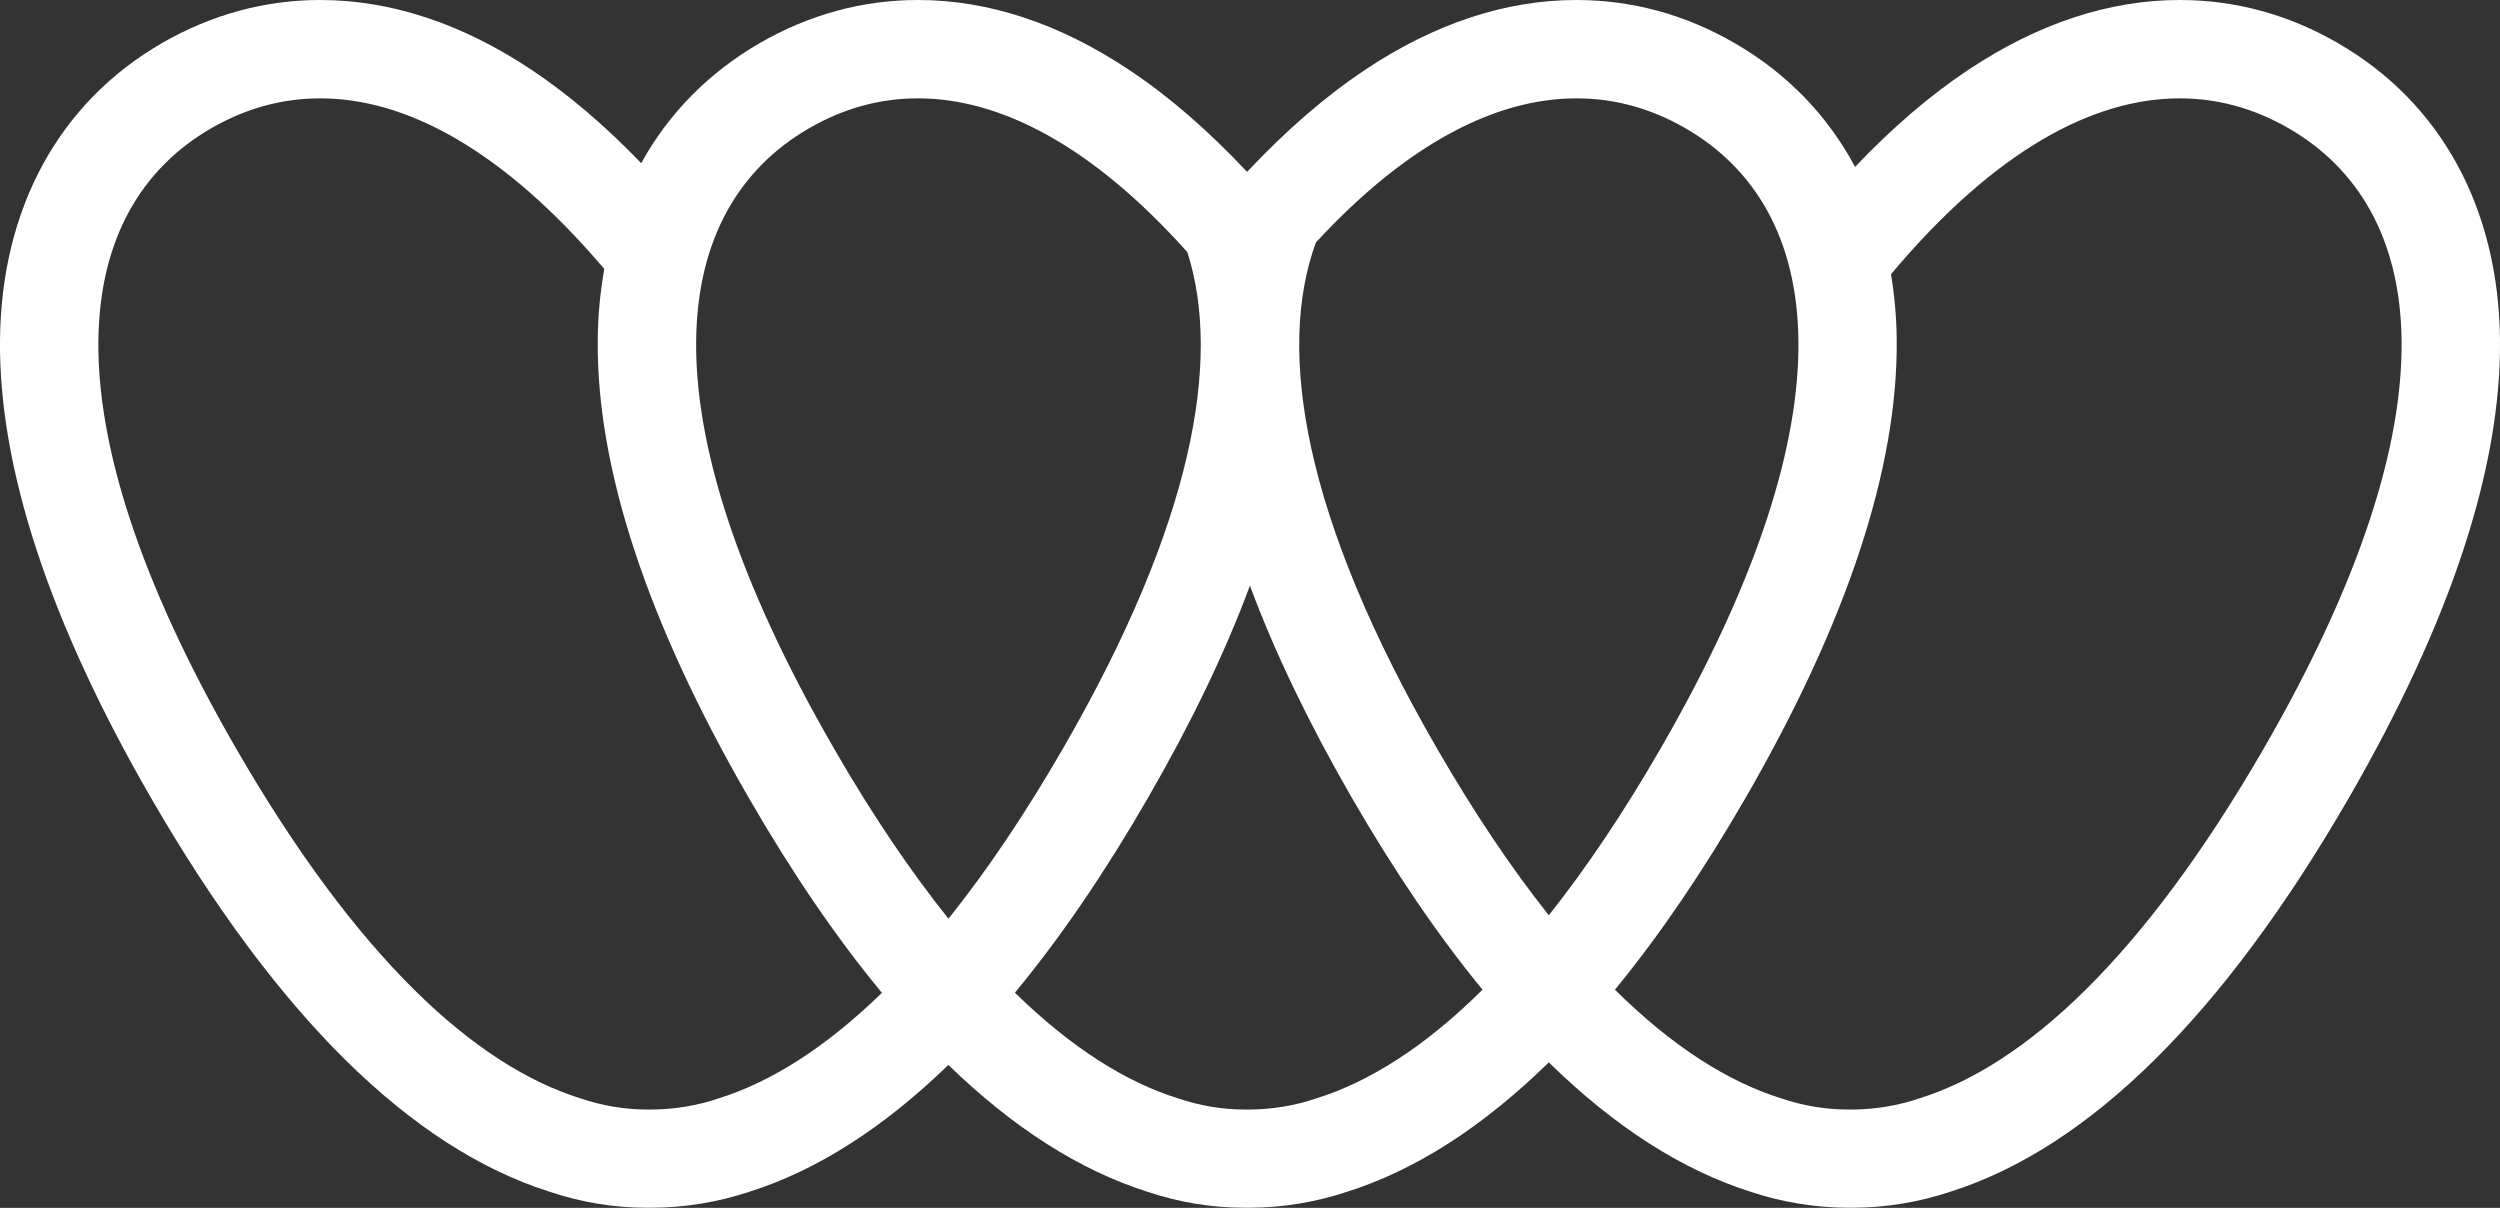
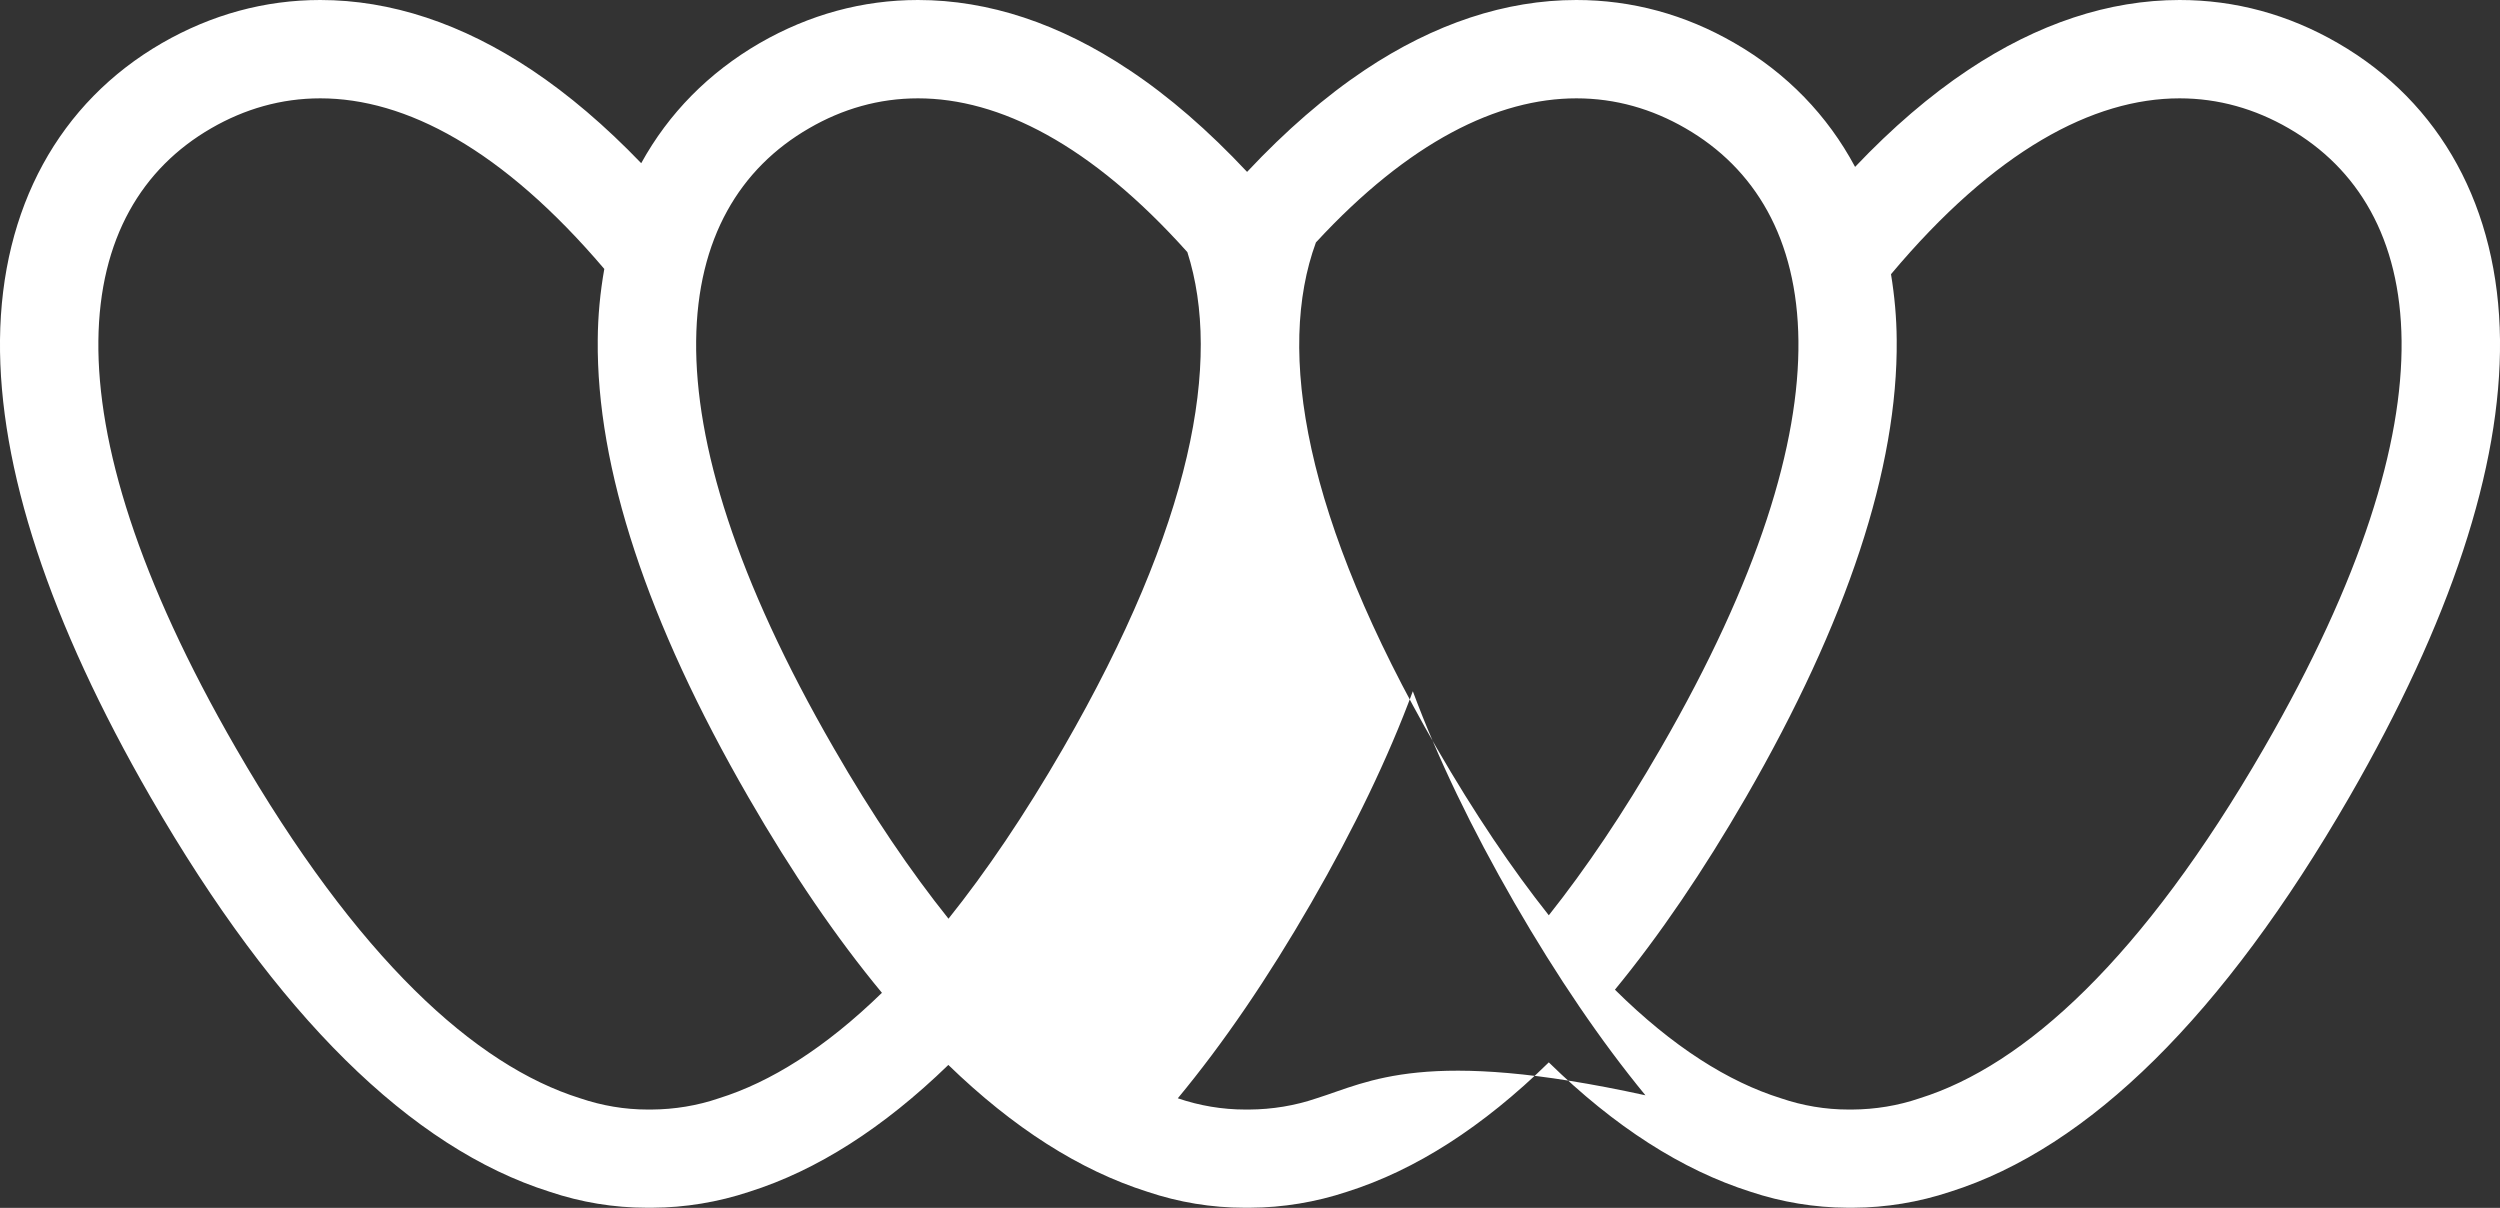
<svg xmlns="http://www.w3.org/2000/svg" version="1.1" id="Layer_1" x="0px" y="0px" viewBox="0 0 1754.1 847.5" style="enable-background:new 0 0 1754.1 847.5;" xml:space="preserve">
  <rect x="0" y="0" width="1754.1" height="847.5" fill="#333333" stroke="none" />
  <style type="text/css">
	.st0{fill:#FFFFFF;}
</style>
  <g id="Layer_1_00000080170382287285370230000013417074167908422038_">
-     <path class="st0" d="M1640.3,30.2c-34.7-20.1-72.1-30.2-111-30.2l0,0c-49.5,0-99.5,16.5-148.4,49.1c-26.7,17.8-53.2,40.5-79.3,68   c-19.3-36.1-47.8-65.7-84.6-86.9c-34.7-20.1-72.1-30.2-111-30.2c-49.5,0-99.5,16.5-148.4,49.1c-27.8,18.6-55.4,42.5-82.6,71.5   c-27.2-29-54.8-53-82.7-71.5C743.5,16.5,693.6,0,644.1,0l0,0c-38.9,0-76.2,10.2-111,30.2c-35.9,20.8-64,49.4-83.2,84.3   c-25.3-26.3-51-48.2-76.8-65.4C324.2,16.5,274.2,0,224.7,0l0,0c-38.9,0-76.2,10.2-111,30.2C41.4,72,1,146,0,238.4   c-0.9,89.8,34.6,197.8,105.7,321c88.3,152.9,182.5,246,280,276.8c22,7.4,44.9,11.2,68.1,11.2h3.8c23.1-0.1,46.1-3.9,68.1-11.2   c47.5-15,94.1-44.8,139.7-89c45.6,44.2,92.1,73.9,139.7,89c22,7.4,44.9,11.2,68.1,11.2h3.8c23.1-0.1,46.1-3.9,68.1-11.2   c48.1-15.2,95.3-45.5,141.6-90.8c46.2,45.2,93.4,75.5,141.6,90.8c21.9,7.3,44.9,11.1,68.1,11.2h3.8c23.2-0.1,46.1-3.9,68.1-11.2   c97.5-30.8,191.7-123.9,280-276.8c71.1-123.2,106.7-231.2,105.8-321C1753.1,146,1712.7,72,1640.3,30.2z M1182.6,90   c96.9,55.9,120.2,196.9-17.3,434.9c-26.5,46-52.8,84.8-78.6,117.3c-25.8-32.5-52.1-71.4-78.6-117.3   C914.6,363,895.5,246,923.3,170.1C988.7,99.3,1050.9,69,1106.1,69C1133.5,69,1159.1,76.4,1182.6,90z M644.1,69   c57,0,121.3,32.3,189,107.9c24.3,76,3.7,190.8-87.1,348c-27.2,47.1-54.1,86.7-80.5,119.7c-26.4-33-53.4-72.6-80.5-119.7   c-137.5-238-114.2-379-17.3-434.9C591.1,76.4,616.7,69,644.1,69z M504.4,770.6c-15.2,5.2-31.2,7.8-47.3,7.9h-2.7   c-16.1,0-32-2.7-47.3-7.9c-73.6-23-156.3-98-241.6-245.7C28.1,286.9,51.4,145.9,148.2,90c23.5-13.6,49.2-21,76.5-21   c59.9,0,127.8,35.6,199.3,119.7c-2.9,16.4-4.5,33.1-4.6,49.8c-0.9,89.8,34.6,197.8,105.8,321c30.5,52.9,61.7,98.6,93.6,137.1   C578.9,735.4,540.6,759.3,504.4,770.6z M923.8,770.6c-15.2,5.2-31.2,7.8-47.3,7.9h-2.8c-16.1,0-32.1-2.7-47.3-7.9   c-36.2-11.3-74.5-35.2-114.3-74.1c31.9-38.5,63.1-84.2,93.6-137.1c30.2-52.3,54-101.8,71.3-148.5c17.3,46.6,41.1,96.1,71.3,148.5   c30,51.9,60.6,96.9,91.9,135C999.7,734.6,960.6,759.1,923.8,770.6z M1588.5,524.9c-85.3,147.7-168,222.7-241.6,245.7   c-15.2,5.2-31.2,7.8-47.3,7.9h-2.7c-16.1,0-32.1-2.7-47.3-7.9c-36.8-11.5-75.9-36-116.5-76.2c31.3-38.1,61.9-83.1,91.9-135   c71.1-123.2,106.7-231.2,105.8-321c-0.1-15.4-1.5-30.8-4-46C1399.5,105.7,1468.6,69,1529.3,69c27.3,0,53,7.4,76.5,21   C1702.7,145.9,1726,286.9,1588.5,524.9z" />
+     <path class="st0" d="M1640.3,30.2c-34.7-20.1-72.1-30.2-111-30.2l0,0c-49.5,0-99.5,16.5-148.4,49.1c-26.7,17.8-53.2,40.5-79.3,68   c-19.3-36.1-47.8-65.7-84.6-86.9c-34.7-20.1-72.1-30.2-111-30.2c-49.5,0-99.5,16.5-148.4,49.1c-27.8,18.6-55.4,42.5-82.6,71.5   c-27.2-29-54.8-53-82.7-71.5C743.5,16.5,693.6,0,644.1,0l0,0c-38.9,0-76.2,10.2-111,30.2c-35.9,20.8-64,49.4-83.2,84.3   c-25.3-26.3-51-48.2-76.8-65.4C324.2,16.5,274.2,0,224.7,0l0,0c-38.9,0-76.2,10.2-111,30.2C41.4,72,1,146,0,238.4   c-0.9,89.8,34.6,197.8,105.7,321c88.3,152.9,182.5,246,280,276.8c22,7.4,44.9,11.2,68.1,11.2h3.8c23.1-0.1,46.1-3.9,68.1-11.2   c47.5-15,94.1-44.8,139.7-89c45.6,44.2,92.1,73.9,139.7,89c22,7.4,44.9,11.2,68.1,11.2h3.8c23.1-0.1,46.1-3.9,68.1-11.2   c48.1-15.2,95.3-45.5,141.6-90.8c46.2,45.2,93.4,75.5,141.6,90.8c21.9,7.3,44.9,11.1,68.1,11.2h3.8c23.2-0.1,46.1-3.9,68.1-11.2   c97.5-30.8,191.7-123.9,280-276.8c71.1-123.2,106.7-231.2,105.8-321C1753.1,146,1712.7,72,1640.3,30.2z M1182.6,90   c96.9,55.9,120.2,196.9-17.3,434.9c-26.5,46-52.8,84.8-78.6,117.3c-25.8-32.5-52.1-71.4-78.6-117.3   C914.6,363,895.5,246,923.3,170.1C988.7,99.3,1050.9,69,1106.1,69C1133.5,69,1159.1,76.4,1182.6,90z M644.1,69   c57,0,121.3,32.3,189,107.9c24.3,76,3.7,190.8-87.1,348c-27.2,47.1-54.1,86.7-80.5,119.7c-26.4-33-53.4-72.6-80.5-119.7   c-137.5-238-114.2-379-17.3-434.9C591.1,76.4,616.7,69,644.1,69z M504.4,770.6c-15.2,5.2-31.2,7.8-47.3,7.9h-2.7   c-16.1,0-32-2.7-47.3-7.9c-73.6-23-156.3-98-241.6-245.7C28.1,286.9,51.4,145.9,148.2,90c23.5-13.6,49.2-21,76.5-21   c59.9,0,127.8,35.6,199.3,119.7c-2.9,16.4-4.5,33.1-4.6,49.8c-0.9,89.8,34.6,197.8,105.8,321c30.5,52.9,61.7,98.6,93.6,137.1   C578.9,735.4,540.6,759.3,504.4,770.6z M923.8,770.6c-15.2,5.2-31.2,7.8-47.3,7.9h-2.8c-16.1,0-32.1-2.7-47.3-7.9   c31.9-38.5,63.1-84.2,93.6-137.1c30.2-52.3,54-101.8,71.3-148.5c17.3,46.6,41.1,96.1,71.3,148.5   c30,51.9,60.6,96.9,91.9,135C999.7,734.6,960.6,759.1,923.8,770.6z M1588.5,524.9c-85.3,147.7-168,222.7-241.6,245.7   c-15.2,5.2-31.2,7.8-47.3,7.9h-2.7c-16.1,0-32.1-2.7-47.3-7.9c-36.8-11.5-75.9-36-116.5-76.2c31.3-38.1,61.9-83.1,91.9-135   c71.1-123.2,106.7-231.2,105.8-321c-0.1-15.4-1.5-30.8-4-46C1399.5,105.7,1468.6,69,1529.3,69c27.3,0,53,7.4,76.5,21   C1702.7,145.9,1726,286.9,1588.5,524.9z" />
  </g>
</svg>